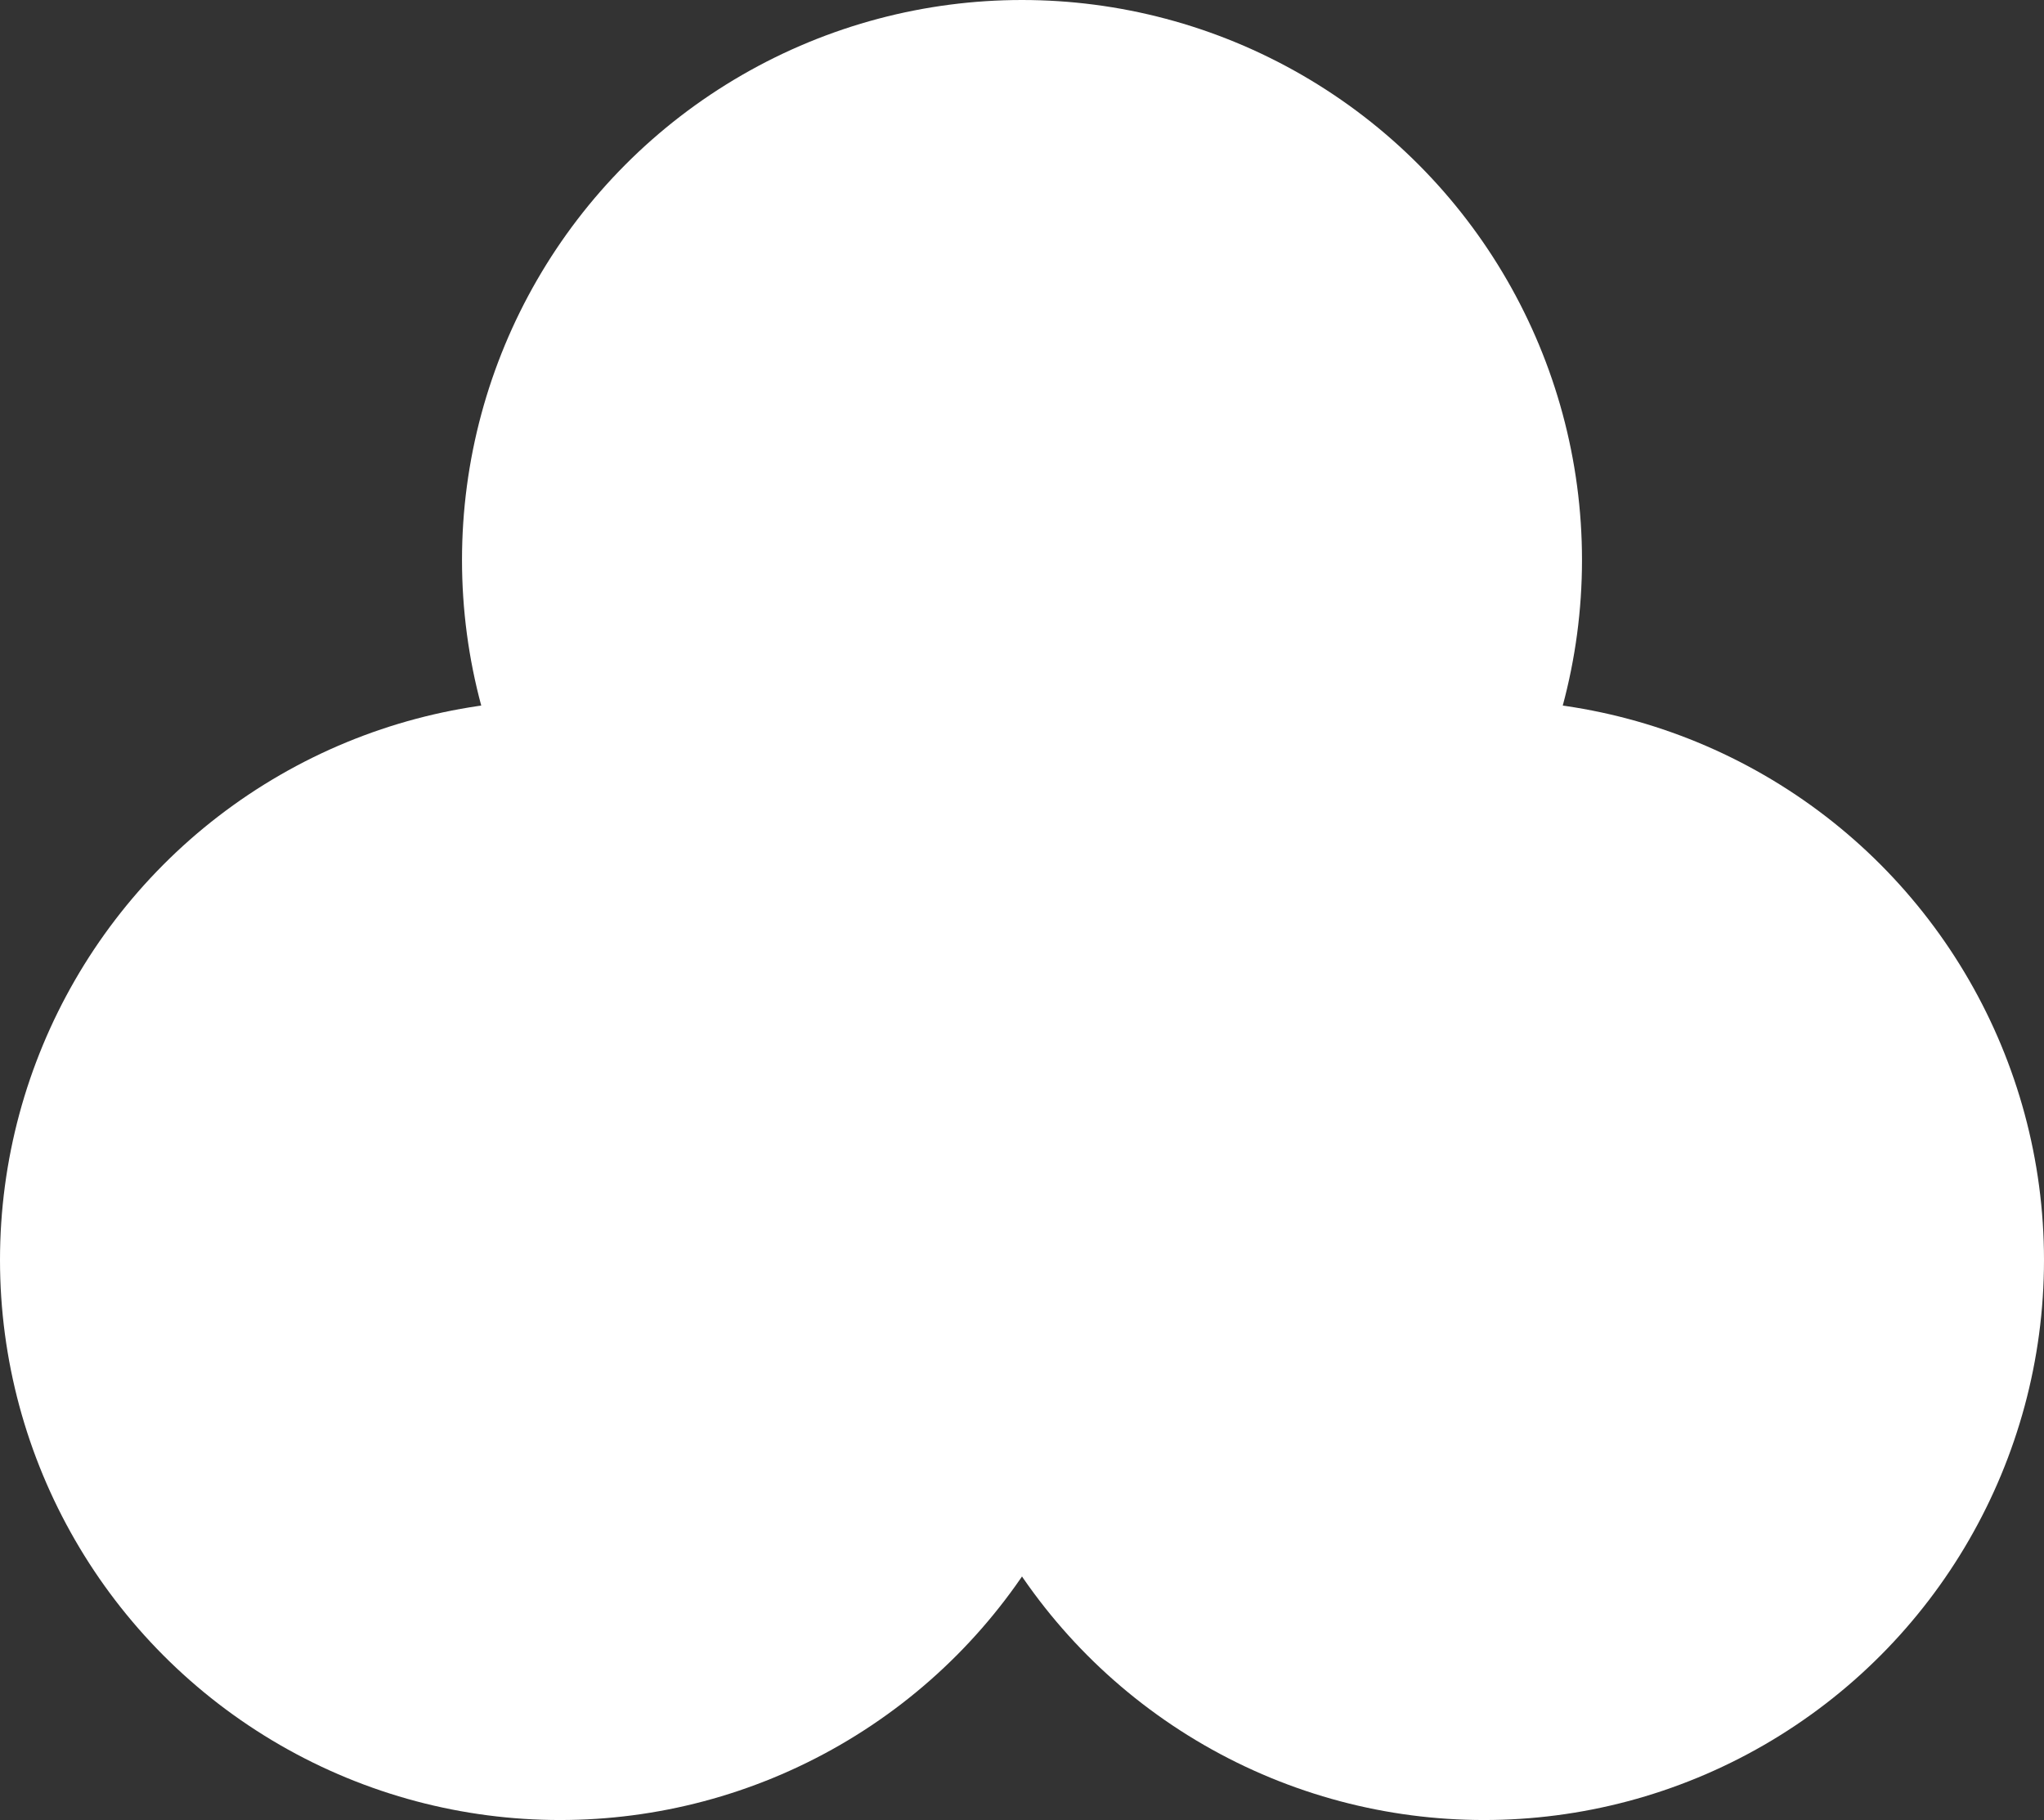
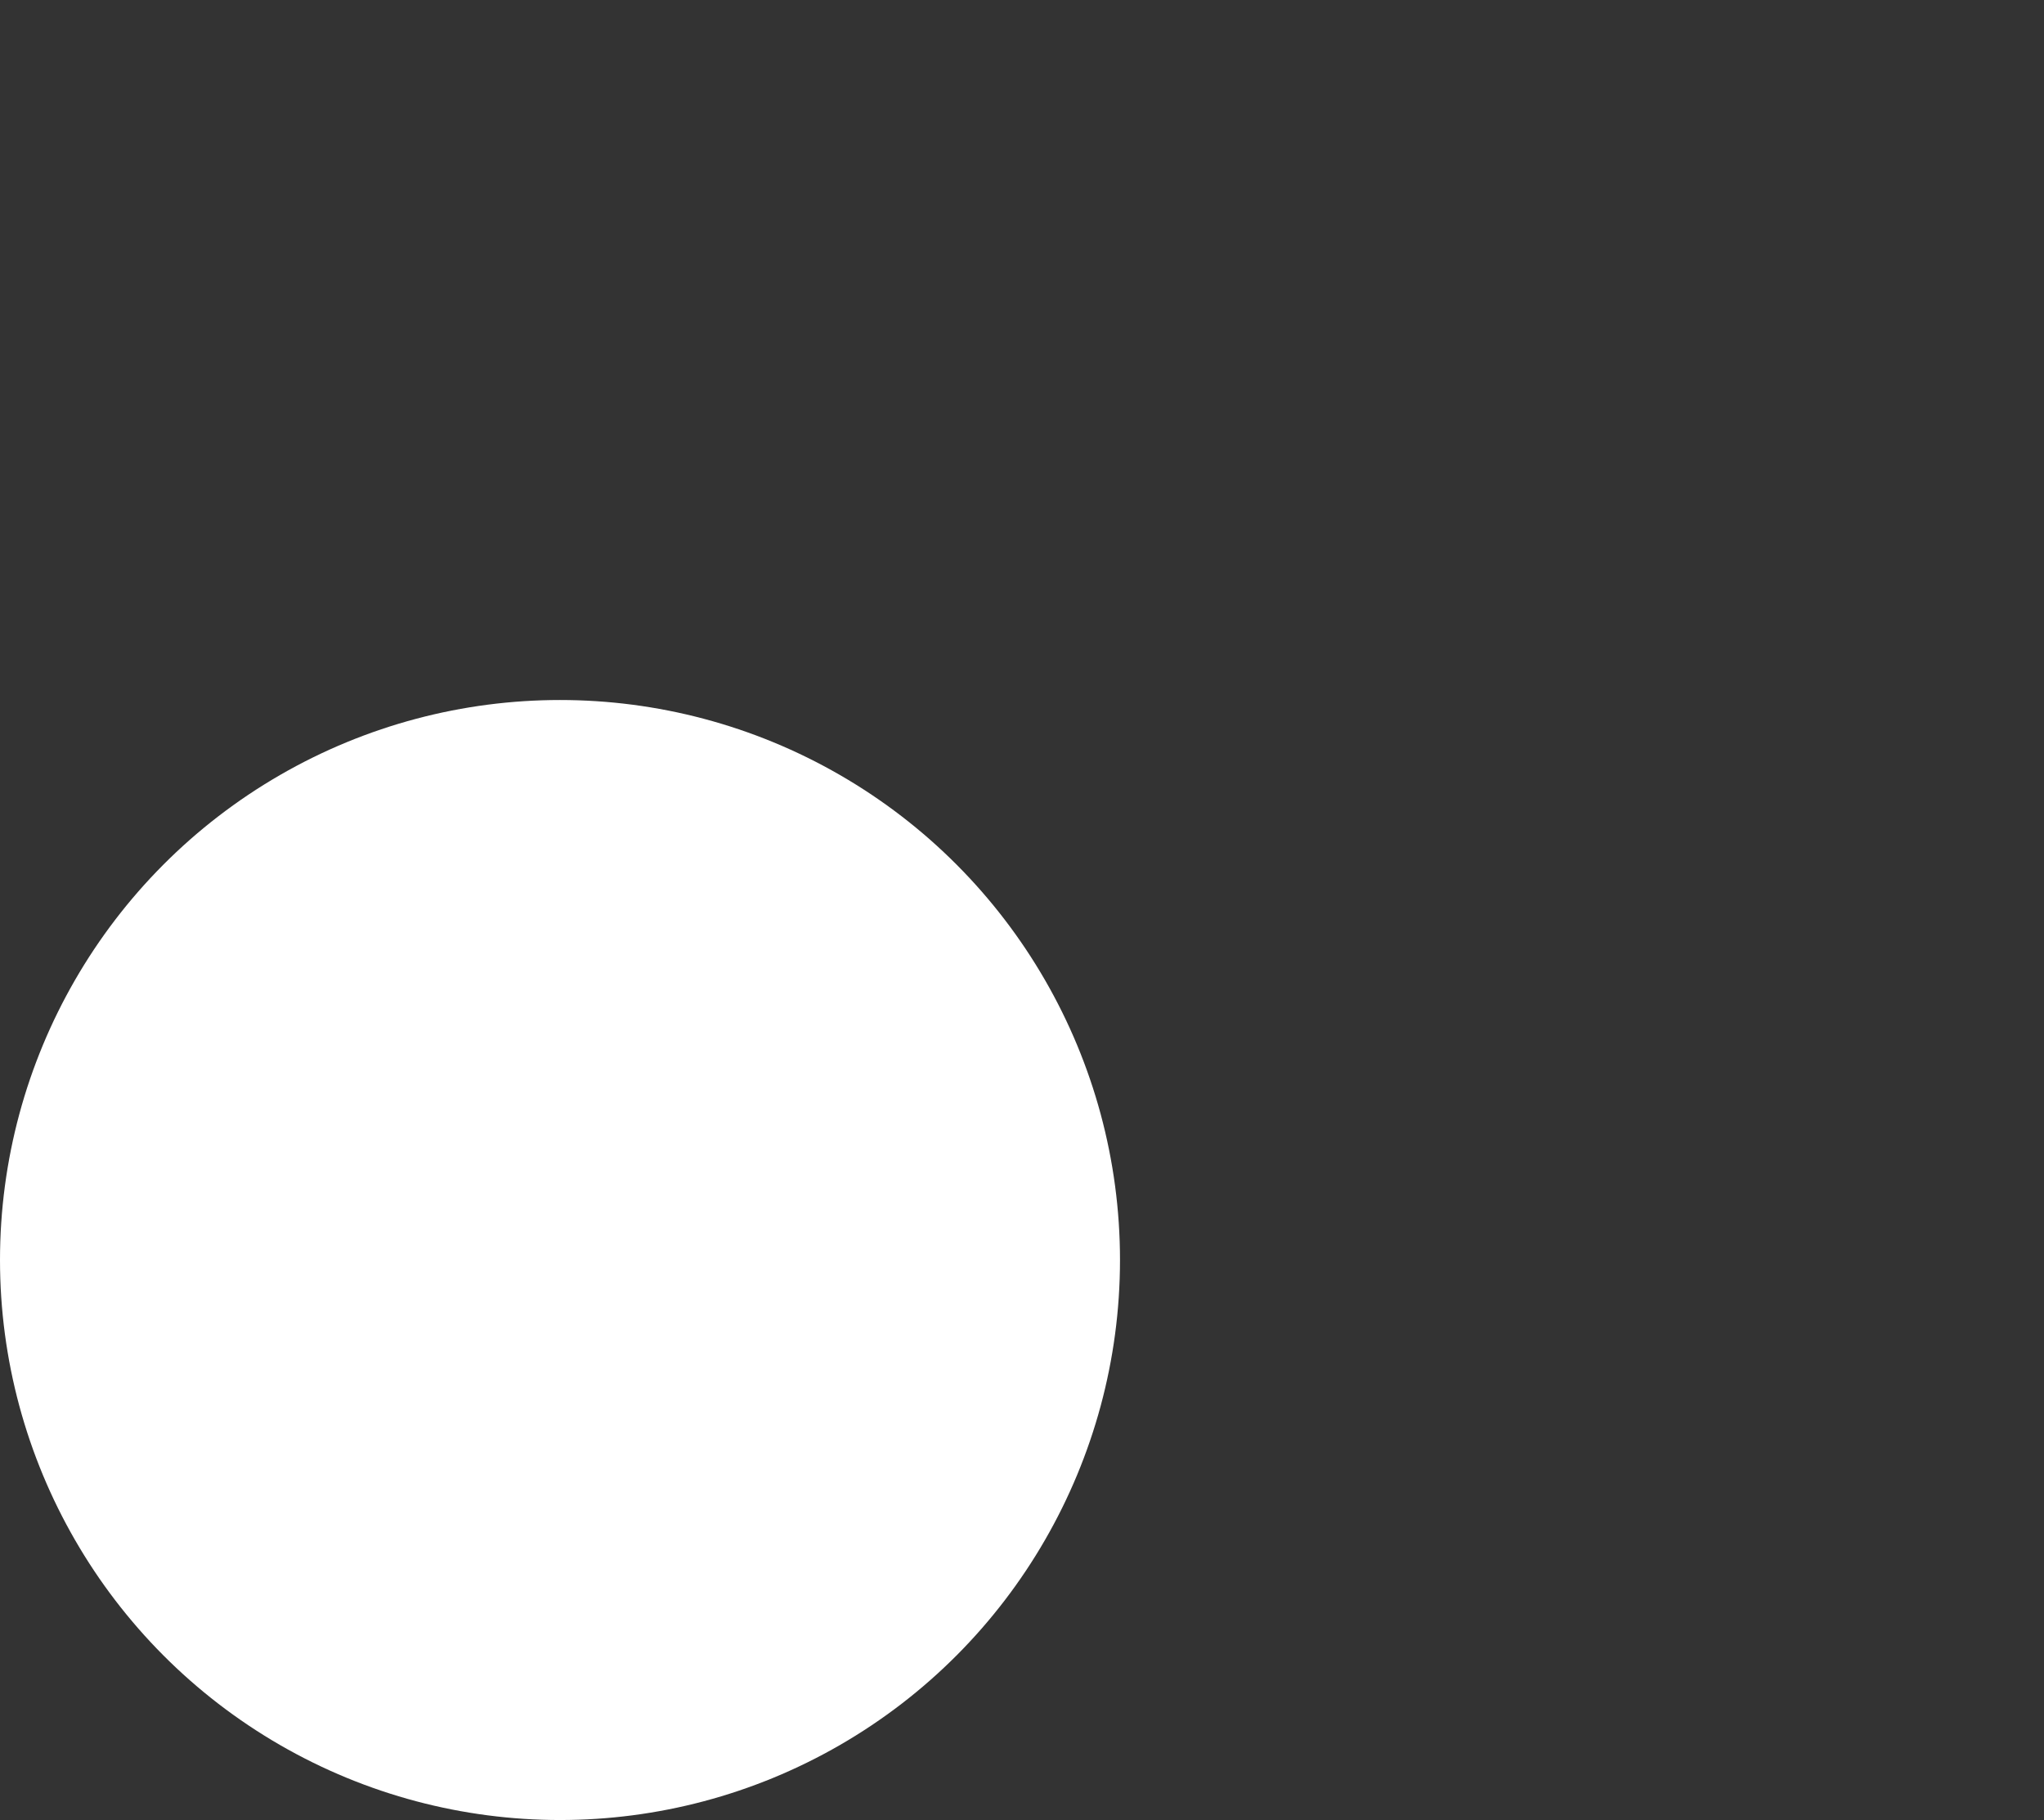
<svg xmlns="http://www.w3.org/2000/svg" width="146" height="130" viewBox="0 0 146 130" fill="none">
  <rect x="0" y="0" width="146" height="130" fill="#333333" stroke="none" />
  <circle cx="40" cy="90" r="40" fill="white" />
-   <circle cx="73" cy="40" r="40" fill="white" />
-   <circle cx="106" cy="90" r="40" fill="white" />
</svg>